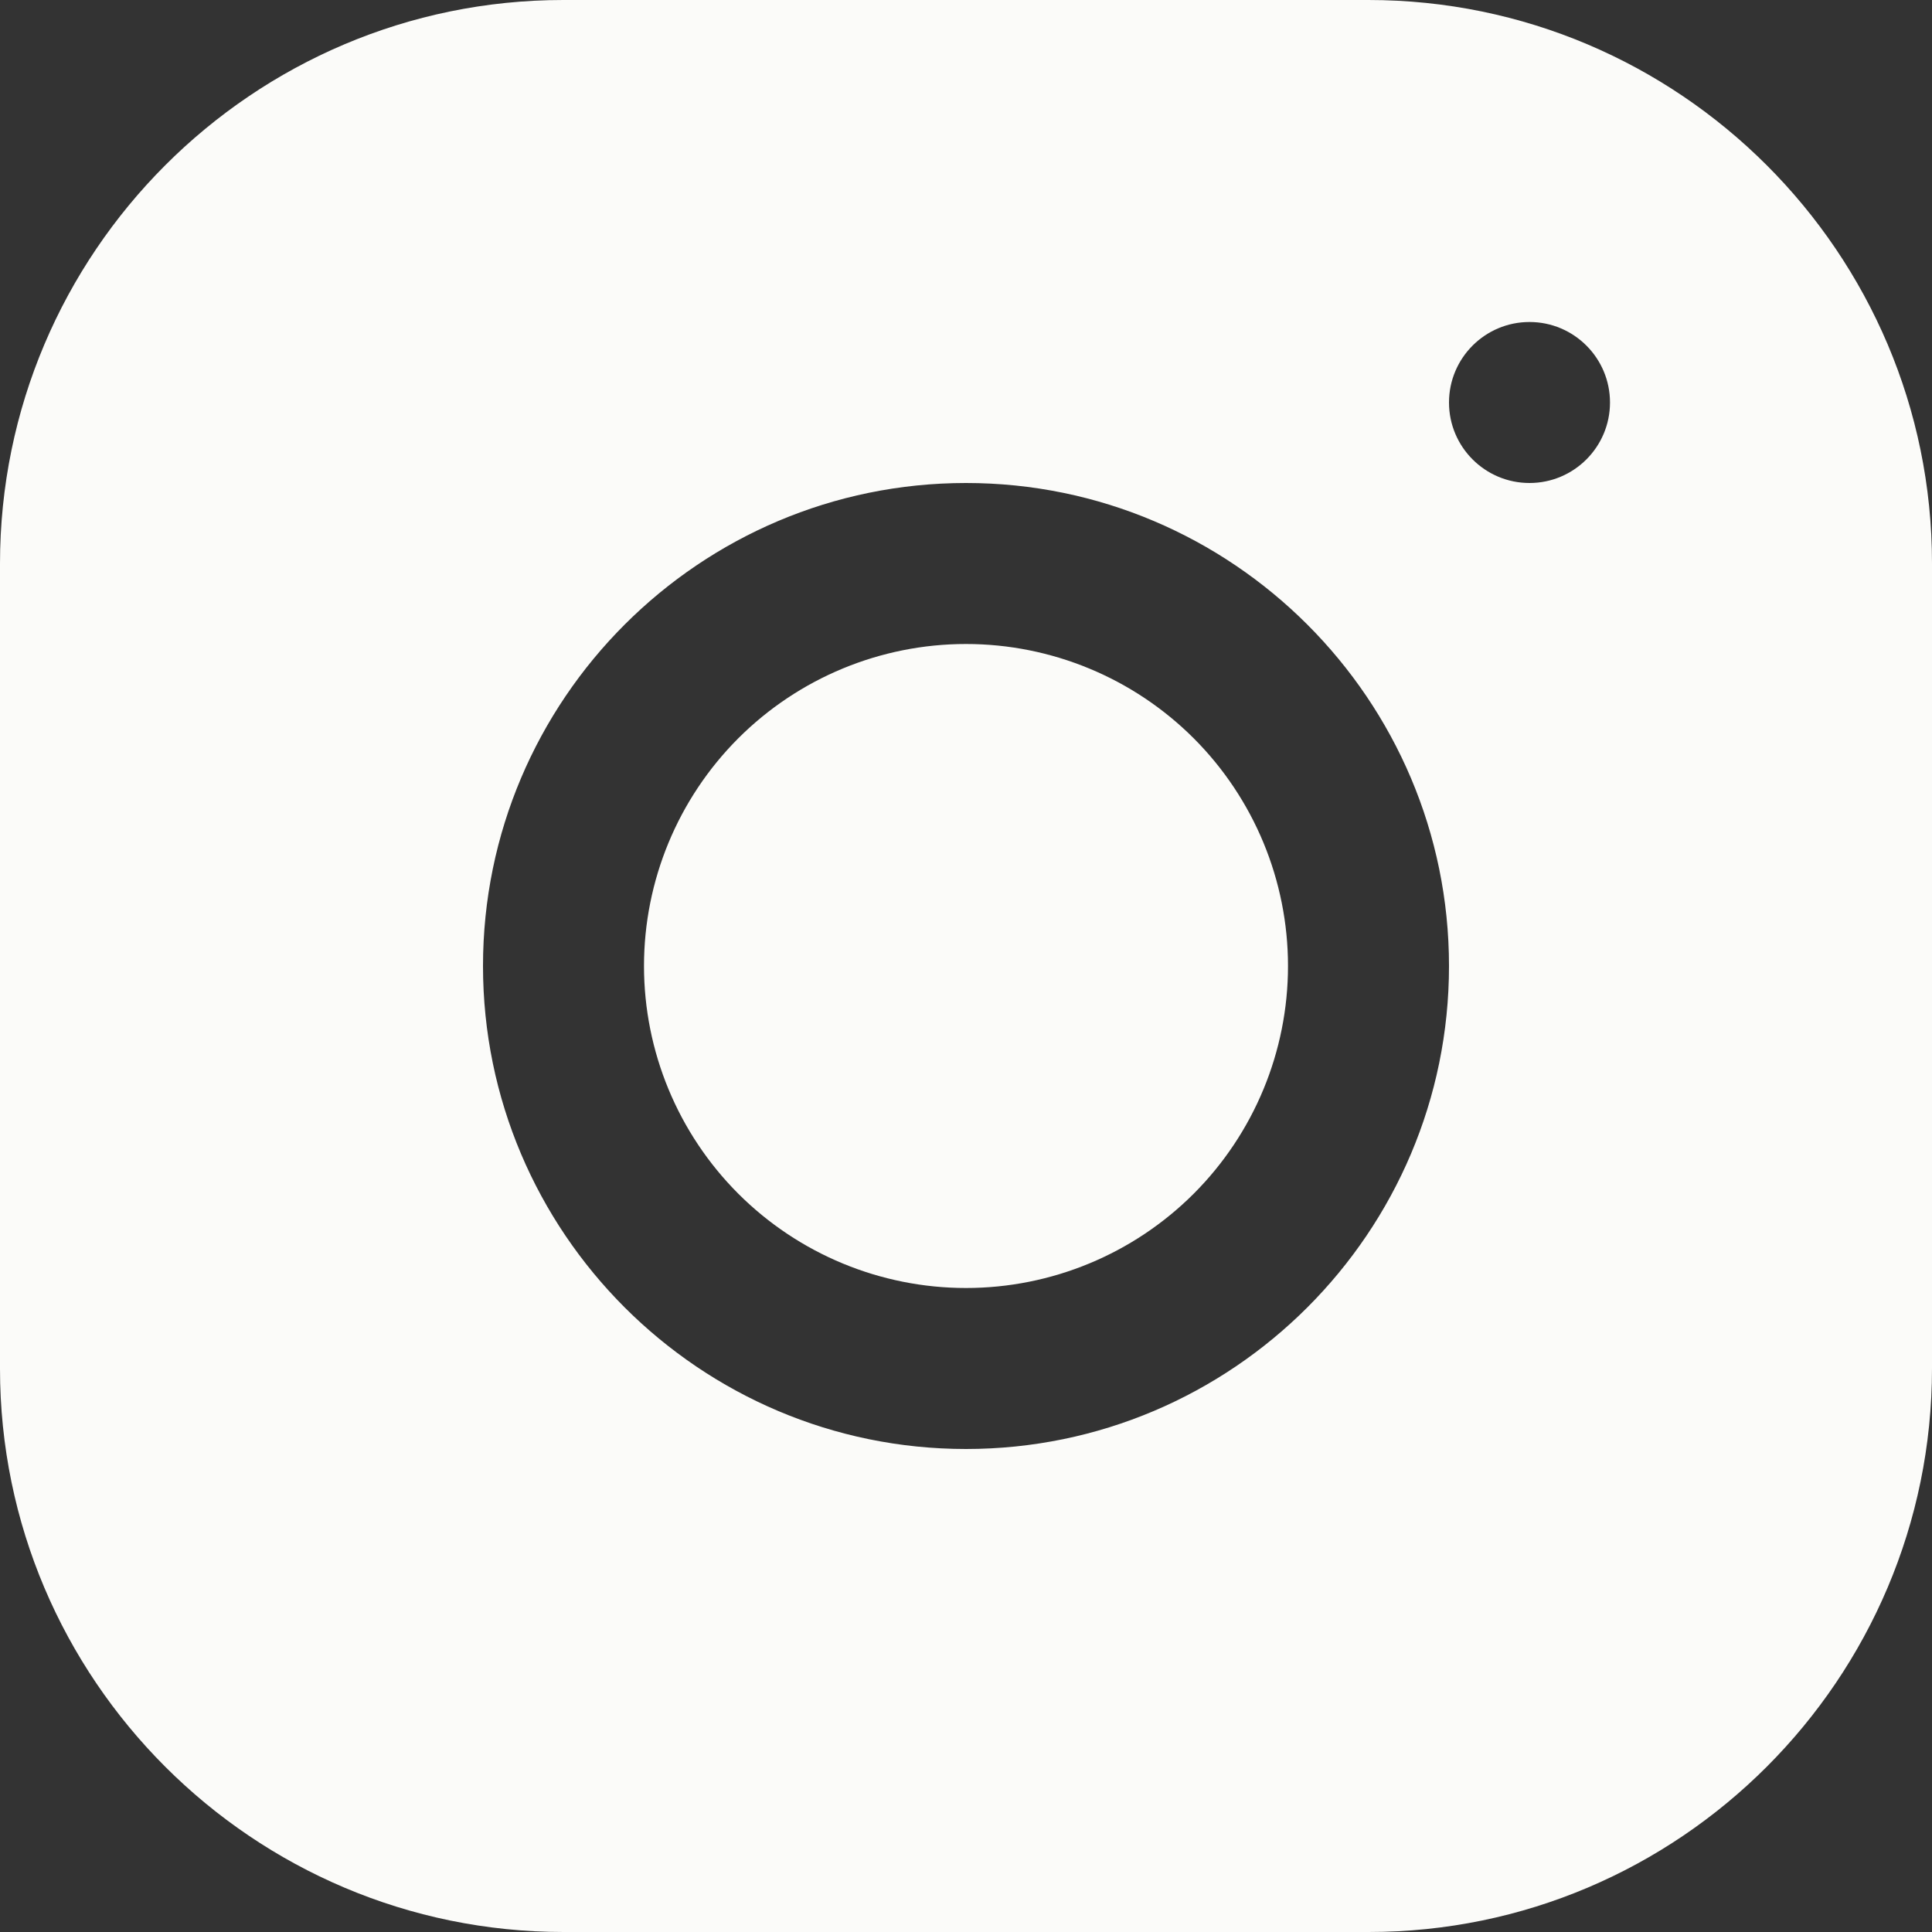
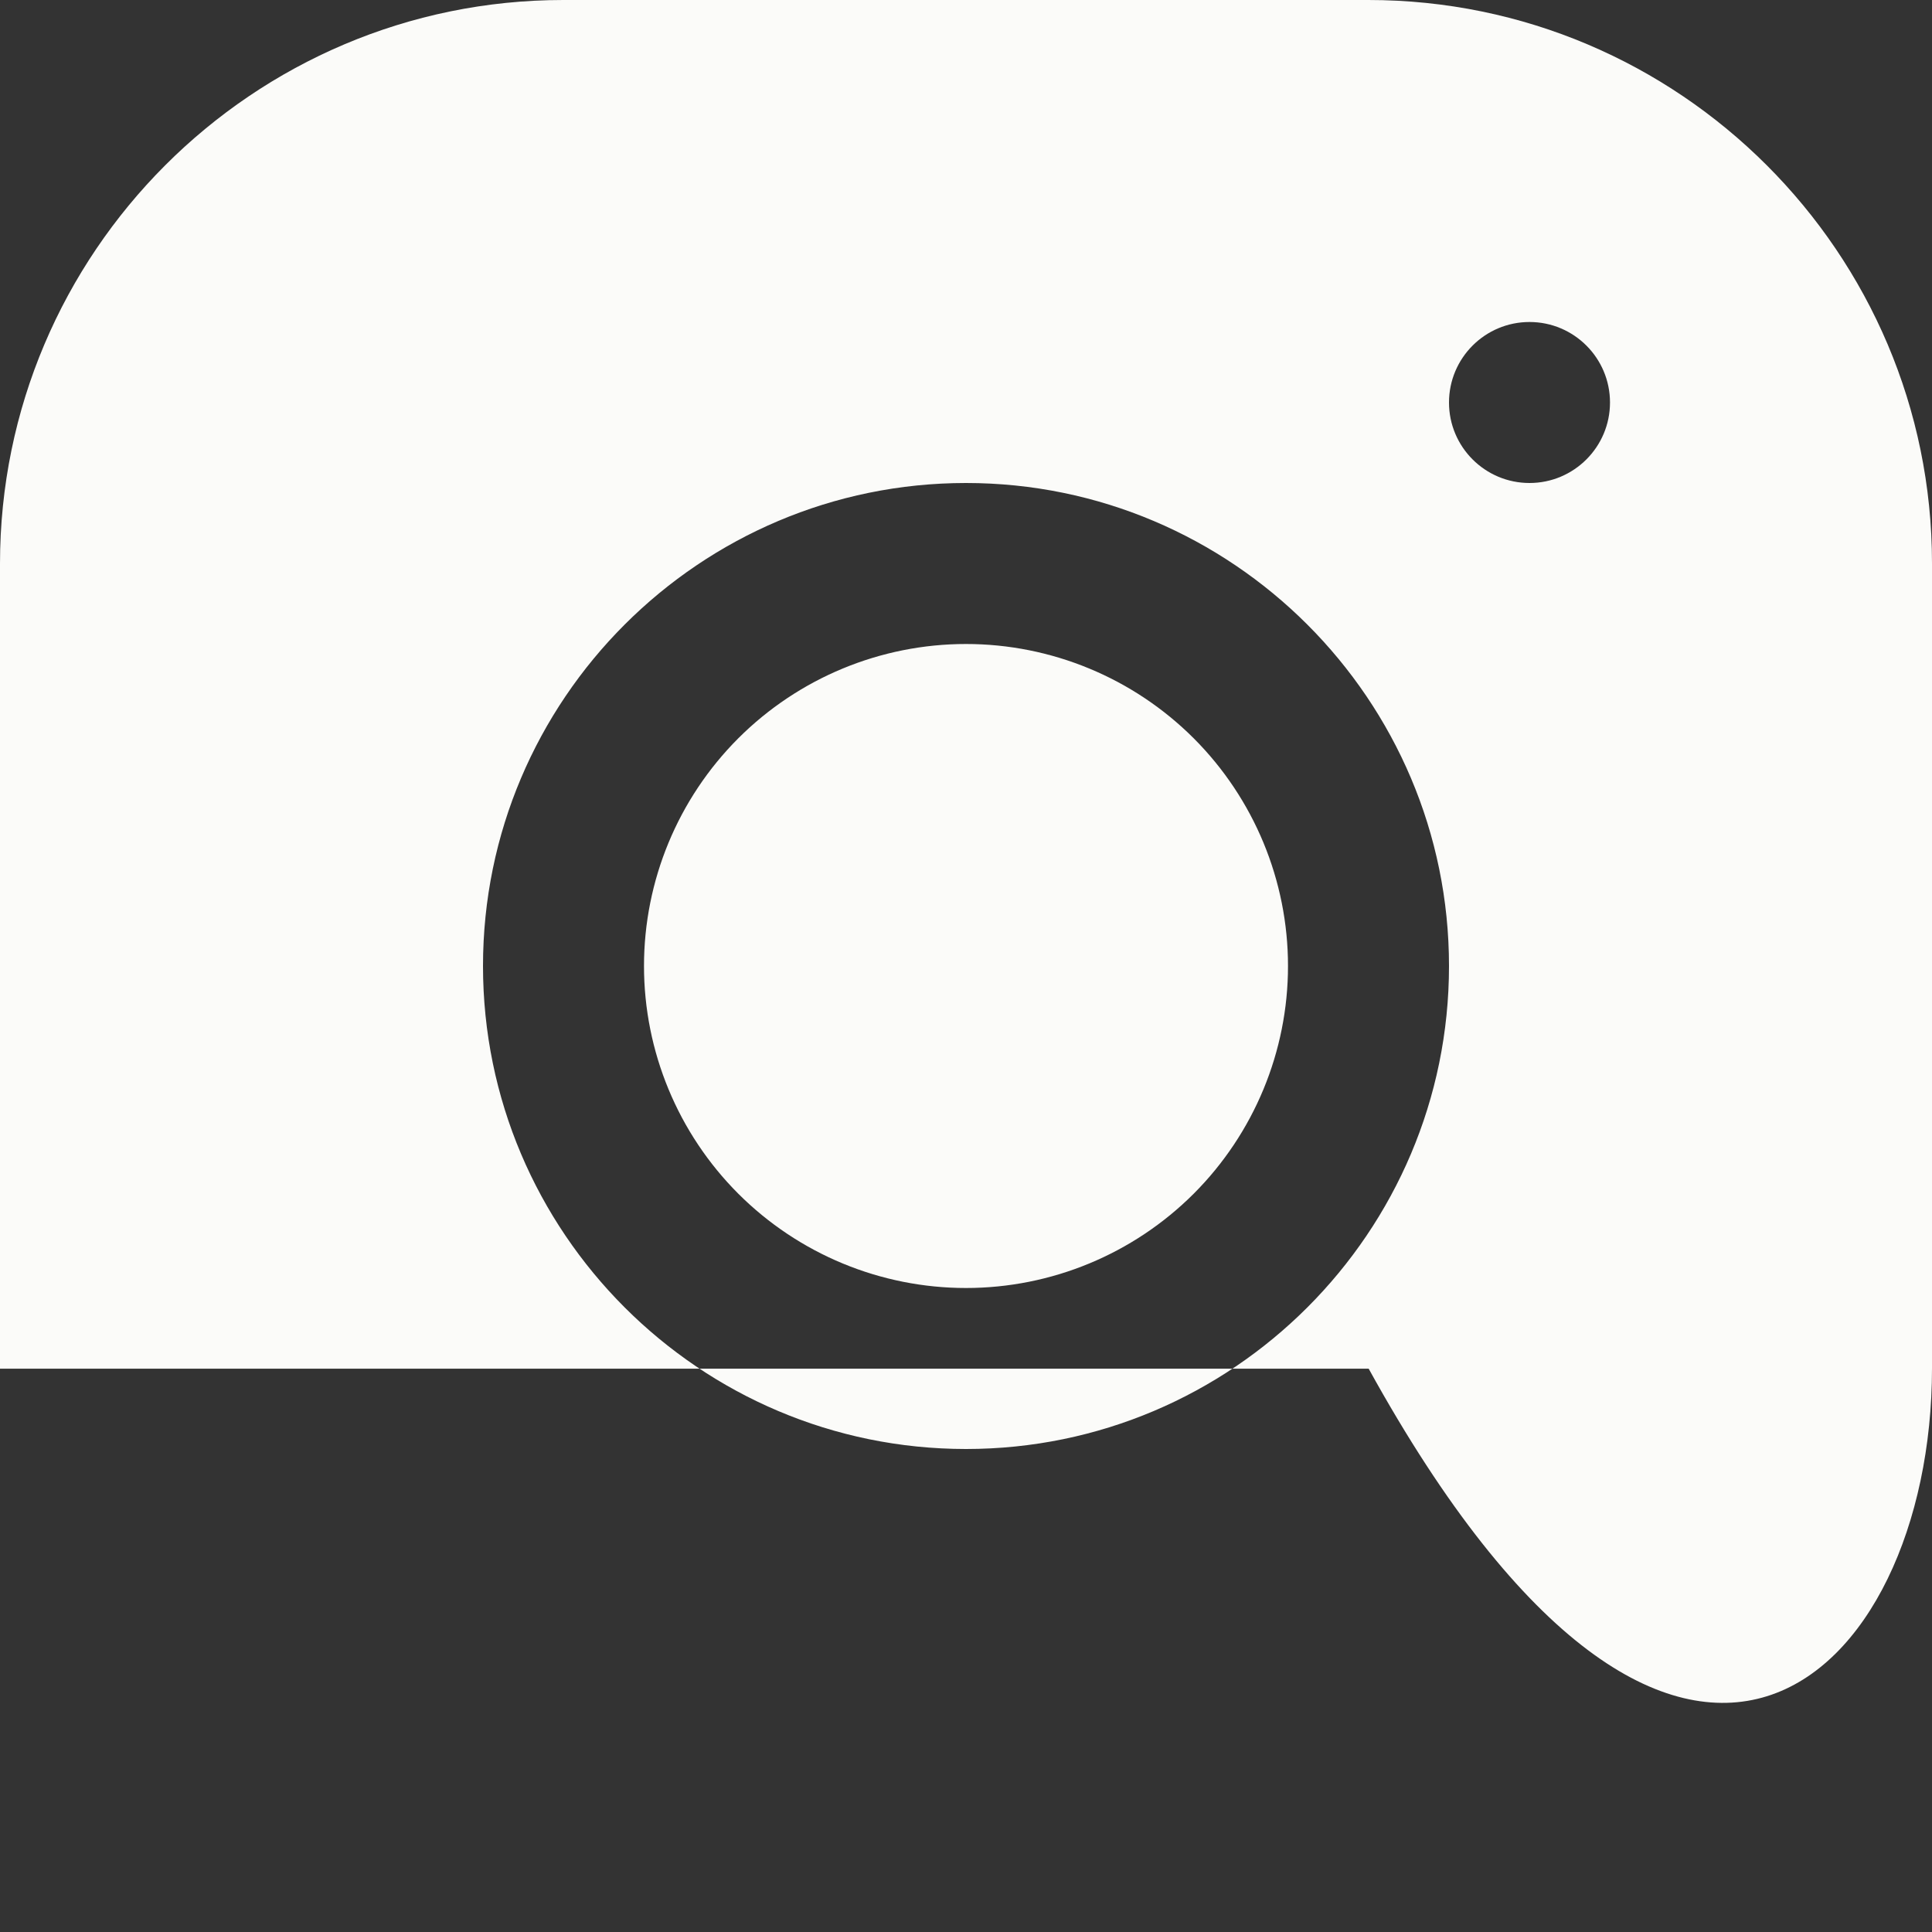
<svg xmlns="http://www.w3.org/2000/svg" width="36" height="36" viewBox="0 0 36 36" fill="none">
  <rect x="0" y="0" width="36" height="36" fill="#333333" stroke="none" />
-   <path d="M10.497 0C4.709 0 0 4.713 0 10.503V25.503C0 31.291 4.713 36 10.503 36H25.503C31.291 36 36 31.287 36 25.497V10.497C36 4.709 31.287 0 25.497 0H10.497ZM28.5 6C29.328 6 30 6.672 30 7.5C30 8.328 29.328 9 28.5 9C27.672 9 27 8.328 27 7.5C27 6.672 27.672 6 28.5 6ZM18 9C22.963 9 27 13.037 27 18C27 22.963 22.963 27 18 27C13.037 27 9 22.963 9 18C9 13.037 13.037 9 18 9ZM18 12C16.409 12 14.883 12.632 13.757 13.757C12.632 14.883 12 16.409 12 18C12 19.591 12.632 21.117 13.757 22.243C14.883 23.368 16.409 24 18 24C19.591 24 21.117 23.368 22.243 22.243C23.368 21.117 24 19.591 24 18C24 16.409 23.368 14.883 22.243 13.757C21.117 12.632 19.591 12 18 12Z" fill="#FBFBF9" />
+   <path d="M10.497 0C4.709 0 0 4.713 0 10.503V25.503H25.503C31.291 36 36 31.287 36 25.497V10.497C36 4.709 31.287 0 25.497 0H10.497ZM28.5 6C29.328 6 30 6.672 30 7.5C30 8.328 29.328 9 28.5 9C27.672 9 27 8.328 27 7.5C27 6.672 27.672 6 28.5 6ZM18 9C22.963 9 27 13.037 27 18C27 22.963 22.963 27 18 27C13.037 27 9 22.963 9 18C9 13.037 13.037 9 18 9ZM18 12C16.409 12 14.883 12.632 13.757 13.757C12.632 14.883 12 16.409 12 18C12 19.591 12.632 21.117 13.757 22.243C14.883 23.368 16.409 24 18 24C19.591 24 21.117 23.368 22.243 22.243C23.368 21.117 24 19.591 24 18C24 16.409 23.368 14.883 22.243 13.757C21.117 12.632 19.591 12 18 12Z" fill="#FBFBF9" />
</svg>